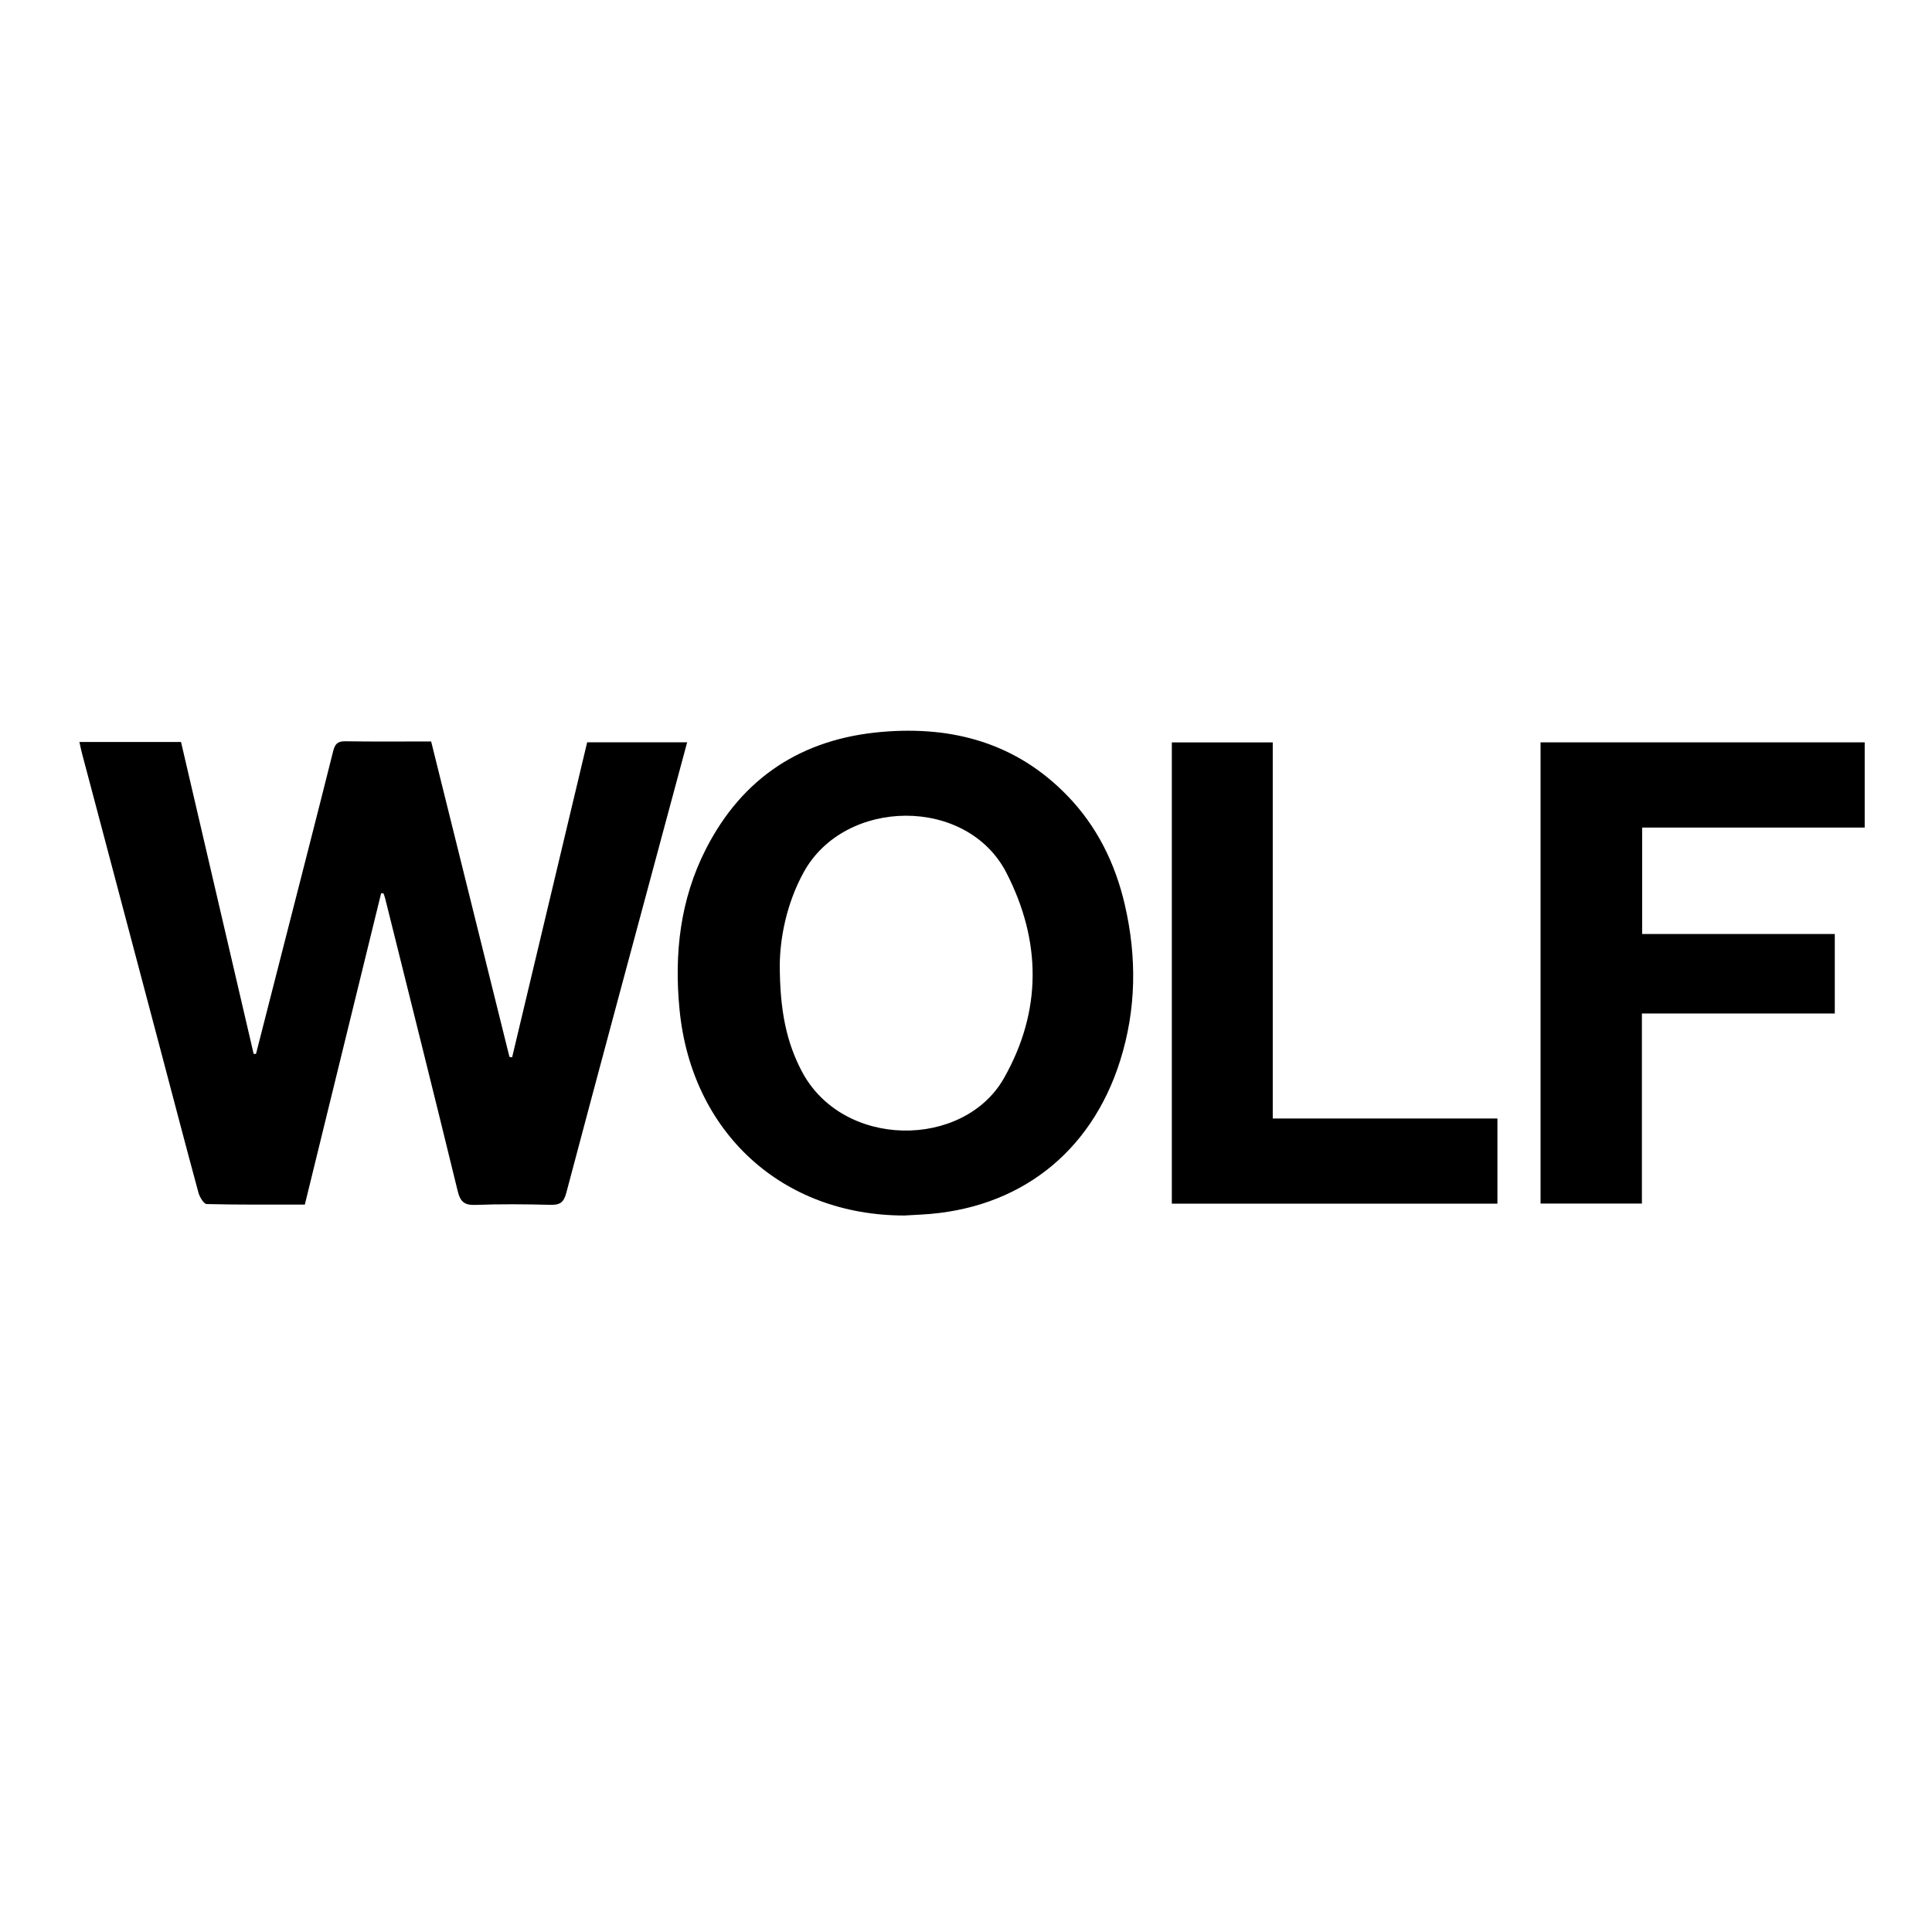
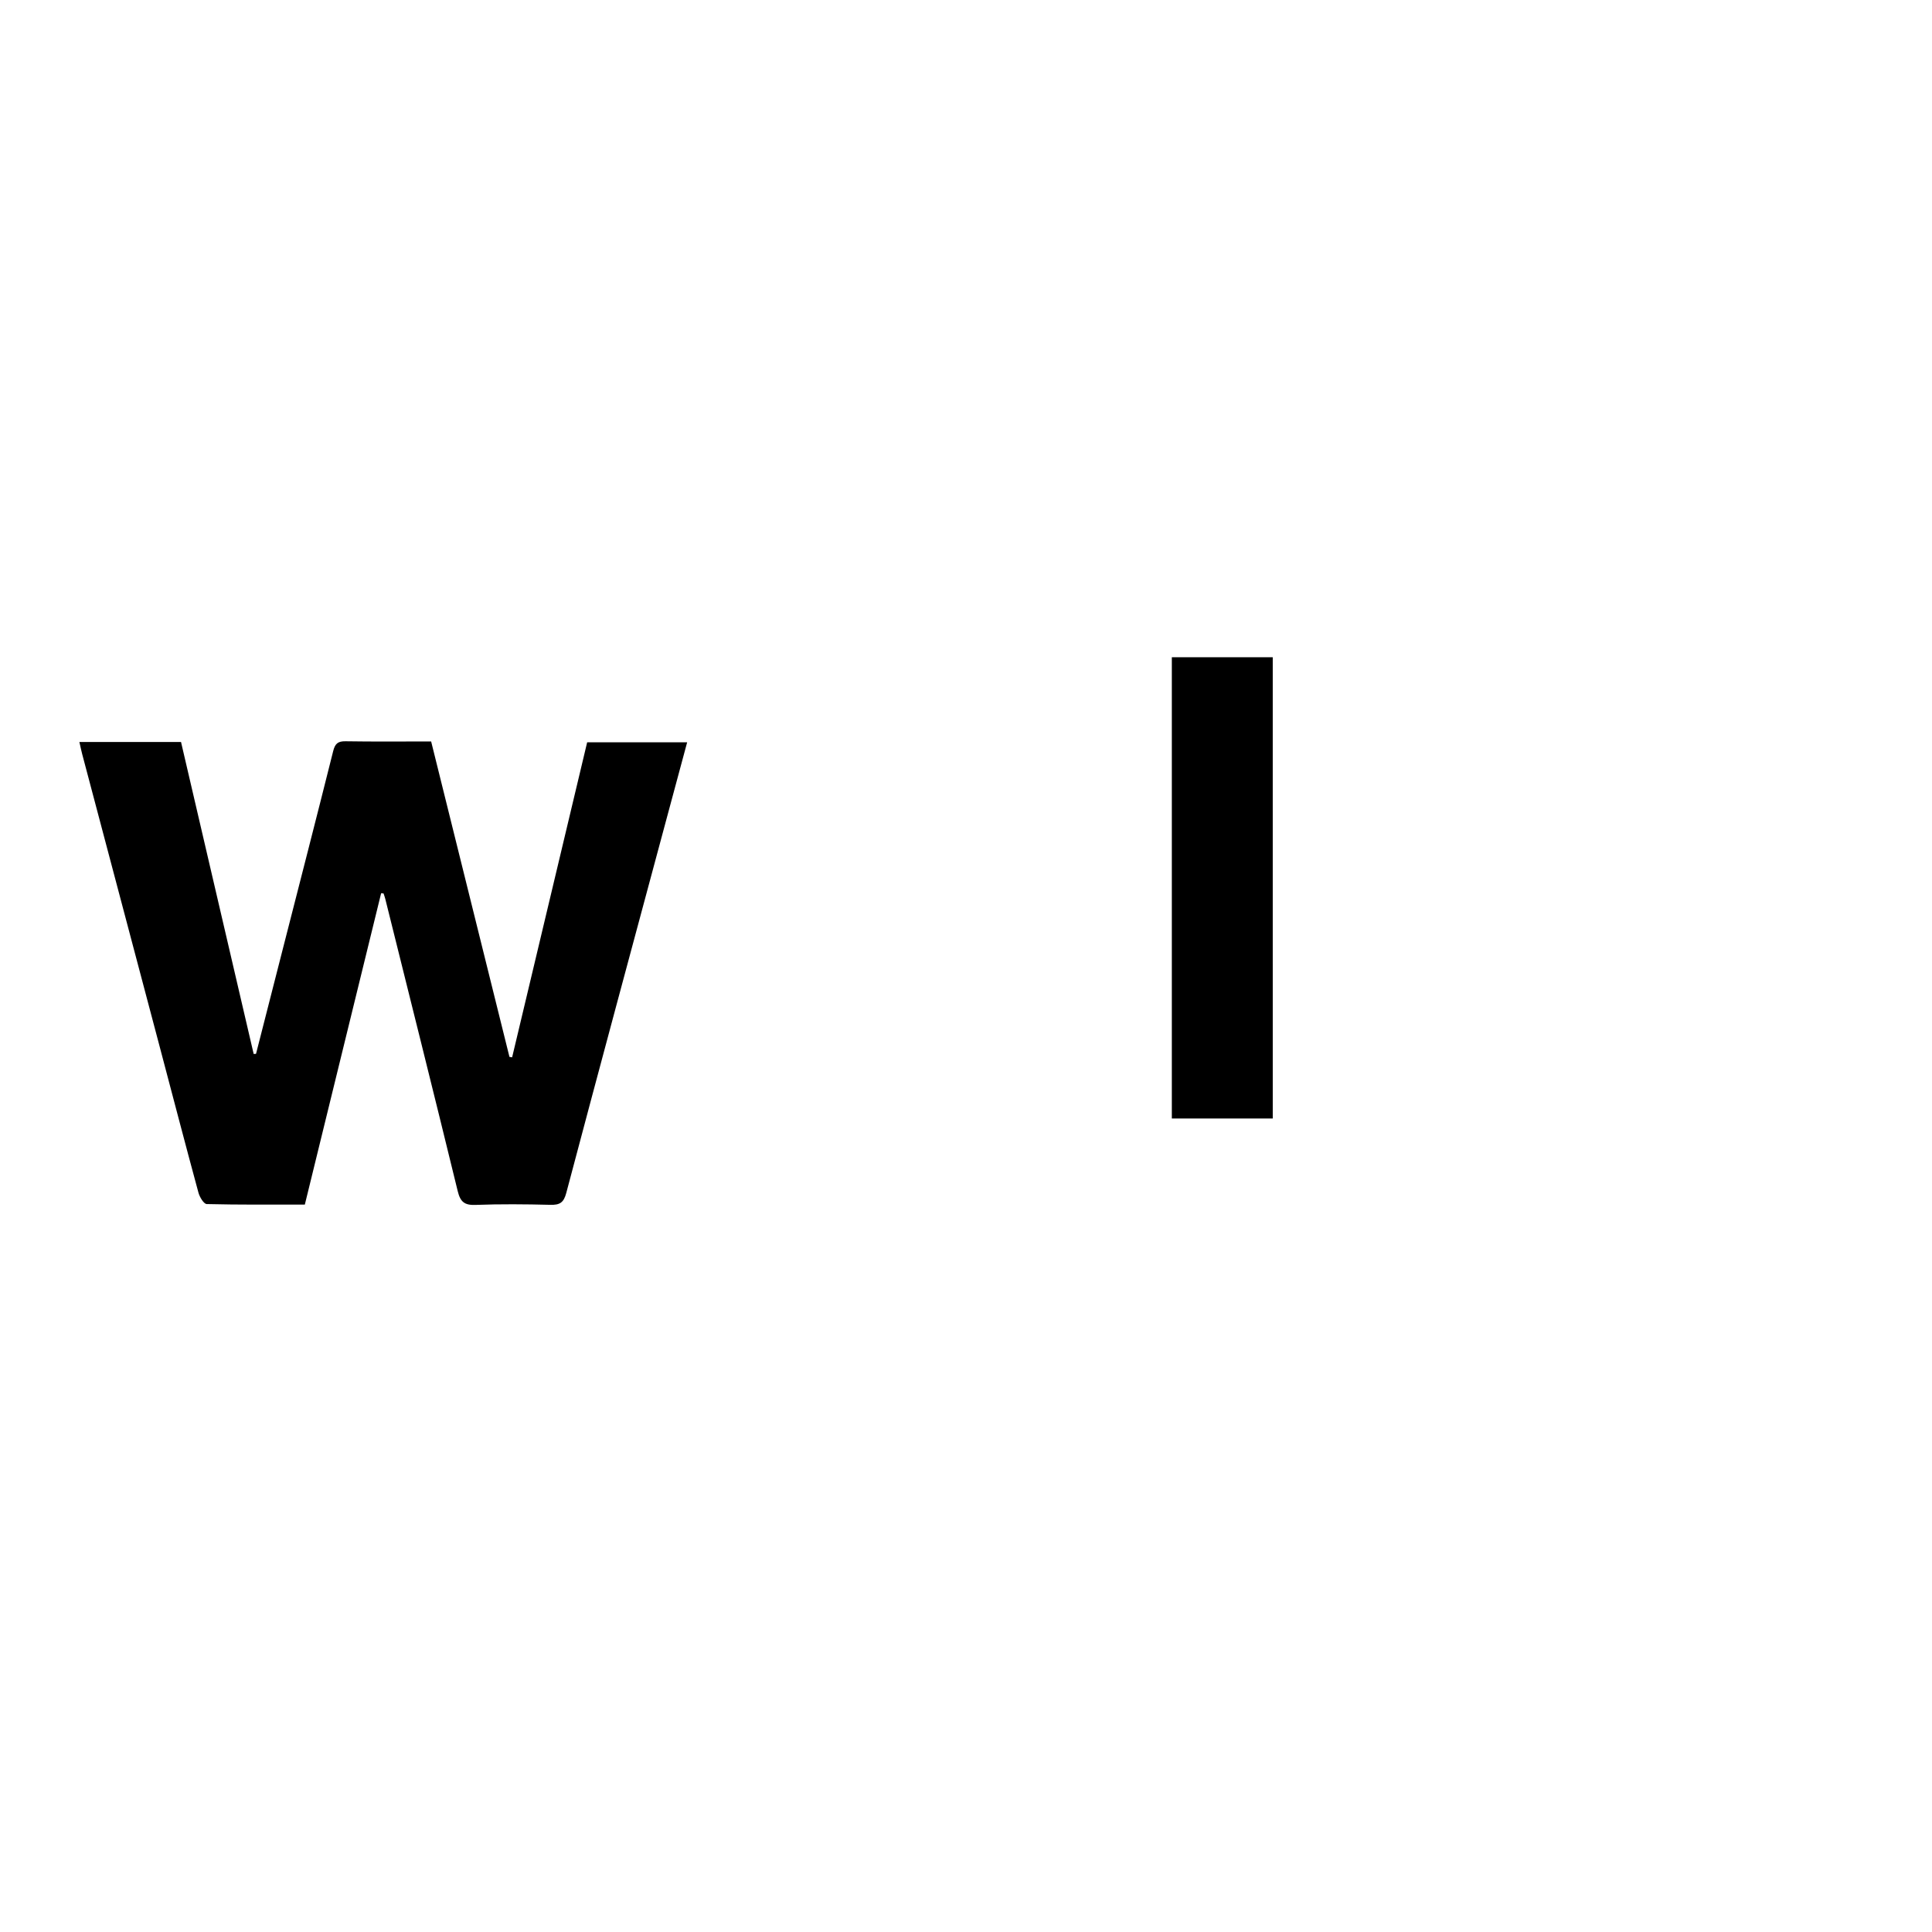
<svg xmlns="http://www.w3.org/2000/svg" version="1.1" id="Layer_1" x="0px" y="0px" width="300px" height="300px" viewBox="0 0 300 300" enable-background="new 0 0 300 300" xml:space="preserve">
  <path fill-rule="evenodd" clip-rule="evenodd" d="M59.184,138.694c-3.936,16.061-7.871,32.121-11.848,48.35  c-5.095,0-10.168,0.047-15.237-0.079c-0.452-0.012-1.097-1.081-1.281-1.761c-2.073-7.637-4.068-15.295-6.093-22.945  c-3.988-15.068-7.984-30.133-11.973-45.201c-0.153-0.578-0.269-1.166-0.424-1.844c5.268,0,10.449,0,15.782,0  c3.76,16.147,7.52,32.296,11.28,48.444c0.122-0.005,0.243-0.01,0.364-0.016c1.354-5.301,2.708-10.604,4.063-15.905  c2.648-10.361,5.319-20.716,7.915-31.09c0.288-1.15,0.71-1.562,1.916-1.542c4.354,0.071,8.709,0.028,13.301,0.028  c4.054,16.329,8.106,32.655,12.159,48.98c0.138,0.023,0.276,0.046,0.415,0.068c3.874-16.265,7.748-32.529,11.652-48.918  c5.106,0,10.219,0,15.527,0c-1.106,4.104-2.203,8.169-3.296,12.235c-5.175,19.25-10.373,38.495-15.481,57.764  c-0.4,1.508-1.031,1.857-2.467,1.822c-3.871-0.096-7.749-0.133-11.617,0.013c-1.724,0.065-2.36-0.474-2.768-2.148  c-3.691-15.144-7.484-30.263-11.25-45.388c-0.07-0.279-0.175-0.55-0.264-0.825C59.435,138.723,59.309,138.708,59.184,138.694z" />
-   <path fill-rule="evenodd" clip-rule="evenodd" d="M140.442,188.743c-18.997,0.003-33.071-12.895-34.926-31.996  c-0.843-8.683,0.097-17.059,4.084-24.884c5.683-11.152,14.936-17.158,27.356-18.218c11.032-0.942,20.892,1.758,28.793,9.923  c4.614,4.769,7.439,10.535,8.922,16.966c1.872,8.119,1.775,16.206-0.739,24.181c-4.534,14.378-15.8,23.067-30.832,23.88  C142.256,188.641,141.412,188.688,140.442,188.743z M121.083,149.666c-0.01,7.535,1.144,12.285,3.36,16.572  c6.323,12.23,25.181,12.201,31.443,1.19c5.951-10.463,5.82-21.355,0.379-31.922c-6.132-11.908-25.127-11.66-31.489-0.028  C122.085,140.398,121.151,145.674,121.083,149.666z" />
-   <path fill-rule="evenodd" clip-rule="evenodd" d="M284.905,145.029c0,4.321,0,8.227,0,12.343c-10.002,0-19.896,0-29.951,0  c0,9.925,0,19.641,0,29.518c-5.314,0-10.466,0-15.738,0c0-23.852,0-47.667,0-71.62c16.735,0,33.466,0,50.333,0  c0,4.32,0,8.69,0,13.236c-11.502,0-22.97,0-34.558,0c0,5.531,0,10.889,0,16.523C264.902,145.029,274.837,145.029,284.905,145.029z" />
-   <path fill-rule="evenodd" clip-rule="evenodd" d="M197.633,173.682c6.062,0,11.797,0,17.531,0c5.738,0,11.479,0,17.356,0  c0,4.441,0,8.761,0,13.226c-16.792,0-33.624,0-50.558,0c0-23.848,0-47.664,0-71.627c5.131,0,10.299,0,15.67,0  C197.633,134.61,197.633,153.996,197.633,173.682z" />
+   <path fill-rule="evenodd" clip-rule="evenodd" d="M197.633,173.682c6.062,0,11.797,0,17.531,0c5.738,0,11.479,0,17.356,0  c-16.792,0-33.624,0-50.558,0c0-23.848,0-47.664,0-71.627c5.131,0,10.299,0,15.67,0  C197.633,134.61,197.633,153.996,197.633,173.682z" />
</svg>